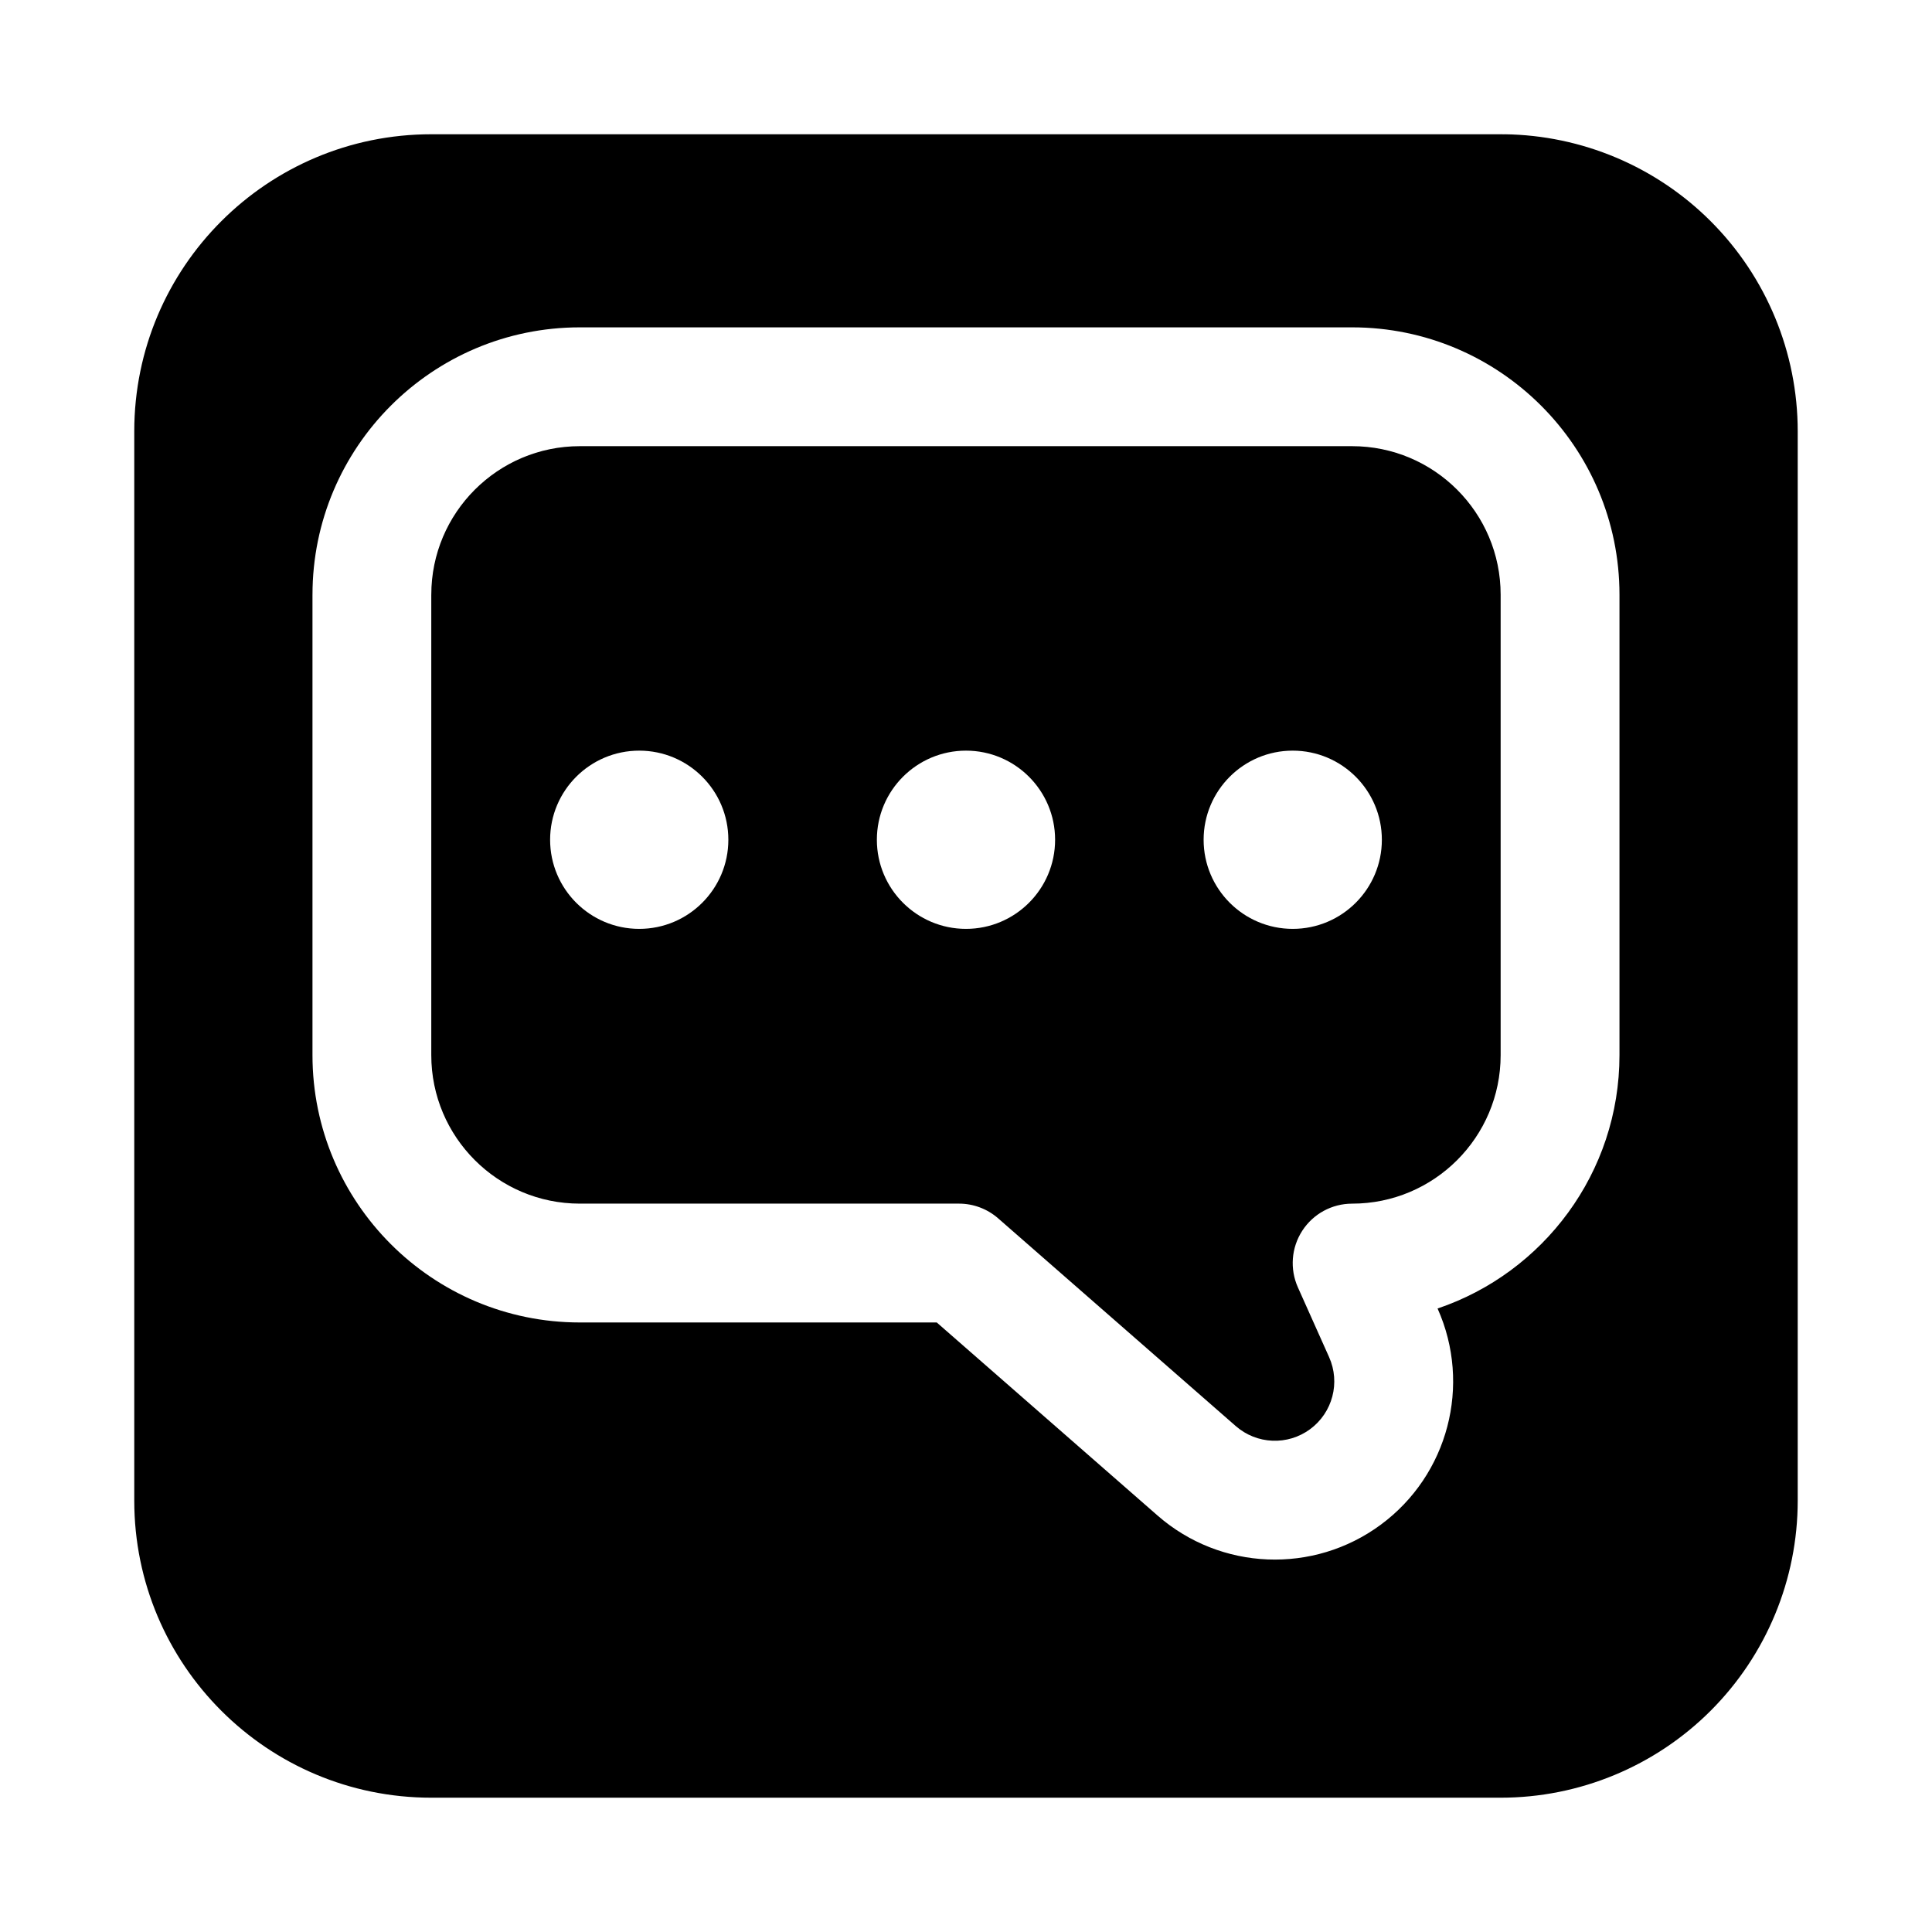
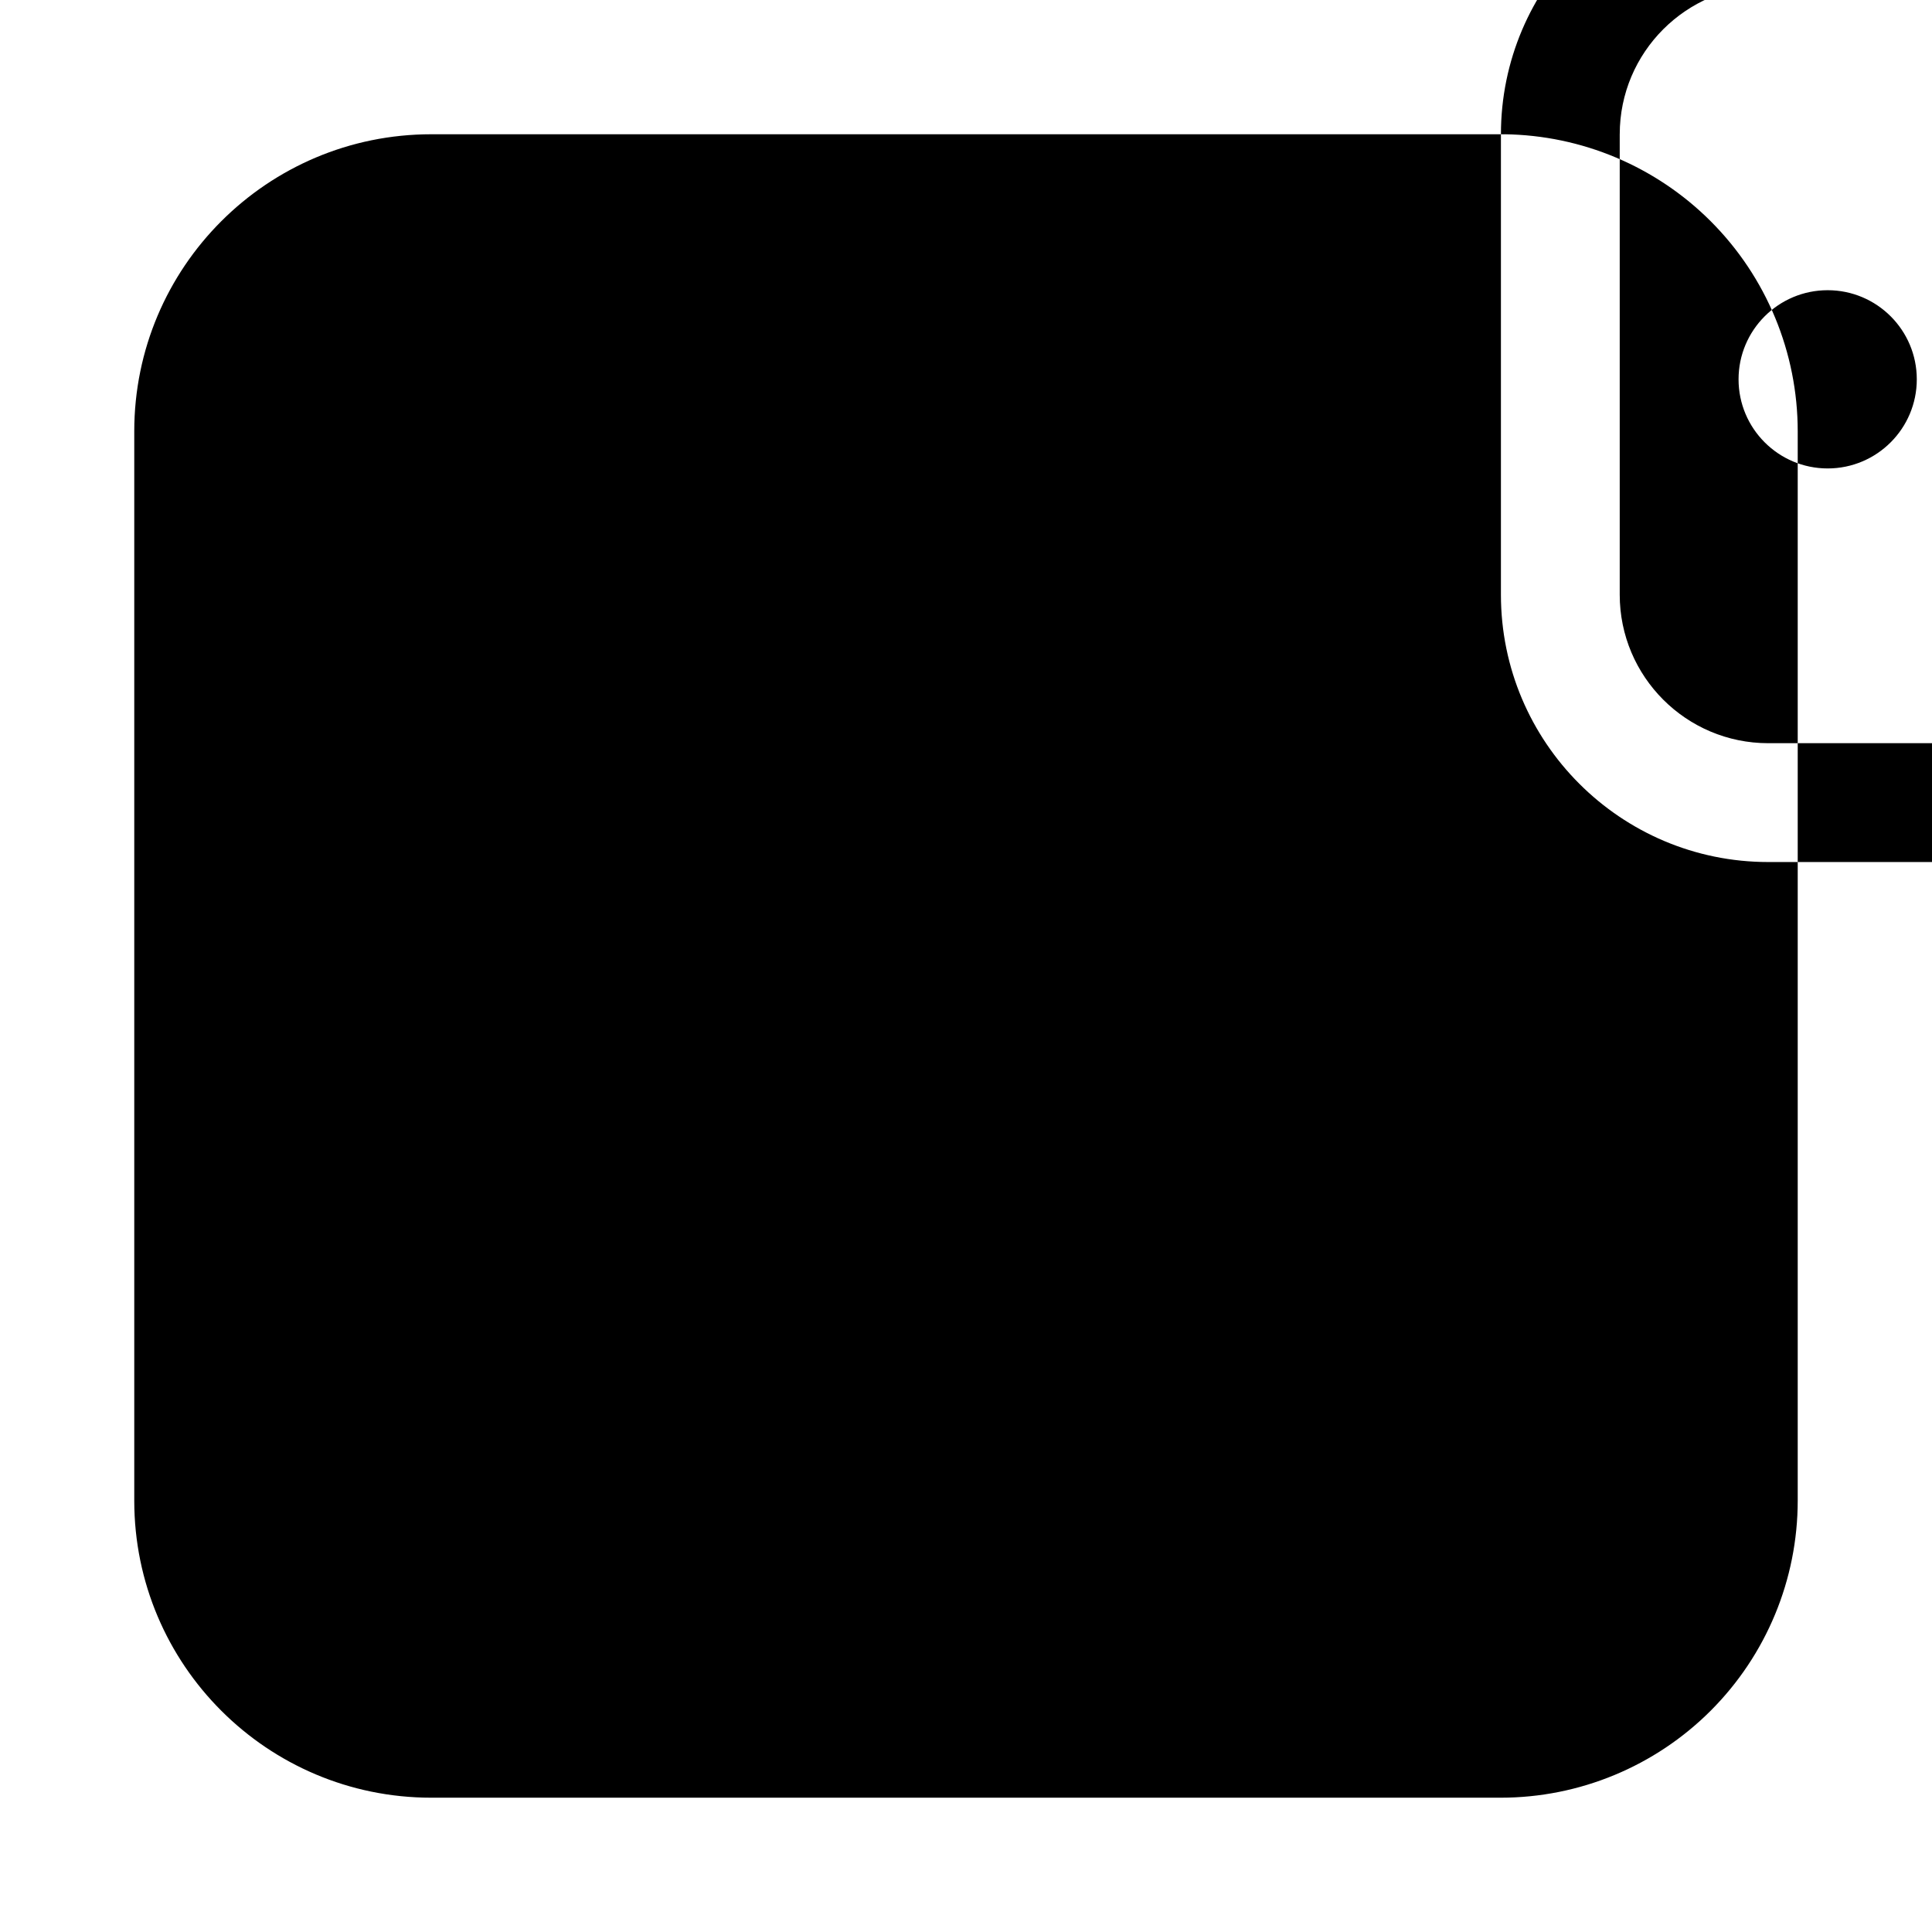
<svg xmlns="http://www.w3.org/2000/svg" fill="#000000" width="800px" height="800px" version="1.1" viewBox="144 144 512 512">
-   <path d="m541.76 179.58h-283.46c-43.477 0-78.719 35.242-78.719 78.719v283.39c0 43.477 35.242 78.719 78.719 78.719h283.39c20.875 0 40.902-8.297 55.664-23.059s23.059-34.785 23.059-55.664v-283.39c0-20.875-8.297-40.902-23.059-55.664-14.531-14.531-34.164-22.797-54.688-23.051v0.023l-0.914-0.031zm-314.95 122.02v122.02c0 39.102 31.746 70.848 70.848 70.848h94.59l58.52 51.168c16.703 14.602 41.32 15.609 59.168 2.418 17.848-13.188 24.098-37.016 15.043-57.27l-0.008-0.016c28.016-9.453 48.207-35.961 48.207-67.148v-122.02c0-39.102-31.746-70.848-70.848-70.848h-204.67c-39.102 0-70.848 31.746-70.848 70.848zm31.488 0c0-21.727 17.633-39.359 39.359-39.359h204.67c21.727 0 39.359 17.633 39.359 39.359v122.02c0 21.727-17.633 39.359-39.359 39.359-5.336 0-10.312 2.699-13.211 7.18-2.906 4.481-3.336 10.125-1.164 14.996l8.273 18.492c3.023 6.746 0.938 14.688-5.016 19.09-5.945 4.394-14.145 4.062-19.719-0.812l-62.977-55.059c-2.867-2.504-6.551-3.891-10.359-3.891h-100.5c-21.727 0-39.359-17.633-39.359-39.359v-122.02zm55.105 41.328c13.035 0 23.617 10.578 23.617 23.617 0 13.035-10.578 23.617-23.617 23.617-13.035 0-23.617-10.578-23.617-23.617 0-13.035 10.578-23.617 23.617-23.617zm86.594 0c13.035 0 23.617 10.578 23.617 23.617 0 13.035-10.578 23.617-23.617 23.617-13.035 0-23.617-10.578-23.617-23.617 0-13.035 10.578-23.617 23.617-23.617zm86.594 0c13.035 0 23.617 10.578 23.617 23.617 0 13.035-10.578 23.617-23.617 23.617-13.035 0-23.617-10.578-23.617-23.617 0-13.035 10.578-23.617 23.617-23.617z" fill-rule="evenodd" />
+   <path d="m541.76 179.58h-283.46c-43.477 0-78.719 35.242-78.719 78.719v283.39c0 43.477 35.242 78.719 78.719 78.719h283.39c20.875 0 40.902-8.297 55.664-23.059s23.059-34.785 23.059-55.664v-283.39c0-20.875-8.297-40.902-23.059-55.664-14.531-14.531-34.164-22.797-54.688-23.051v0.023l-0.914-0.031zv122.02c0 39.102 31.746 70.848 70.848 70.848h94.59l58.52 51.168c16.703 14.602 41.32 15.609 59.168 2.418 17.848-13.188 24.098-37.016 15.043-57.27l-0.008-0.016c28.016-9.453 48.207-35.961 48.207-67.148v-122.02c0-39.102-31.746-70.848-70.848-70.848h-204.67c-39.102 0-70.848 31.746-70.848 70.848zm31.488 0c0-21.727 17.633-39.359 39.359-39.359h204.67c21.727 0 39.359 17.633 39.359 39.359v122.02c0 21.727-17.633 39.359-39.359 39.359-5.336 0-10.312 2.699-13.211 7.18-2.906 4.481-3.336 10.125-1.164 14.996l8.273 18.492c3.023 6.746 0.938 14.688-5.016 19.09-5.945 4.394-14.145 4.062-19.719-0.812l-62.977-55.059c-2.867-2.504-6.551-3.891-10.359-3.891h-100.5c-21.727 0-39.359-17.633-39.359-39.359v-122.02zm55.105 41.328c13.035 0 23.617 10.578 23.617 23.617 0 13.035-10.578 23.617-23.617 23.617-13.035 0-23.617-10.578-23.617-23.617 0-13.035 10.578-23.617 23.617-23.617zm86.594 0c13.035 0 23.617 10.578 23.617 23.617 0 13.035-10.578 23.617-23.617 23.617-13.035 0-23.617-10.578-23.617-23.617 0-13.035 10.578-23.617 23.617-23.617zm86.594 0c13.035 0 23.617 10.578 23.617 23.617 0 13.035-10.578 23.617-23.617 23.617-13.035 0-23.617-10.578-23.617-23.617 0-13.035 10.578-23.617 23.617-23.617z" fill-rule="evenodd" />
</svg>